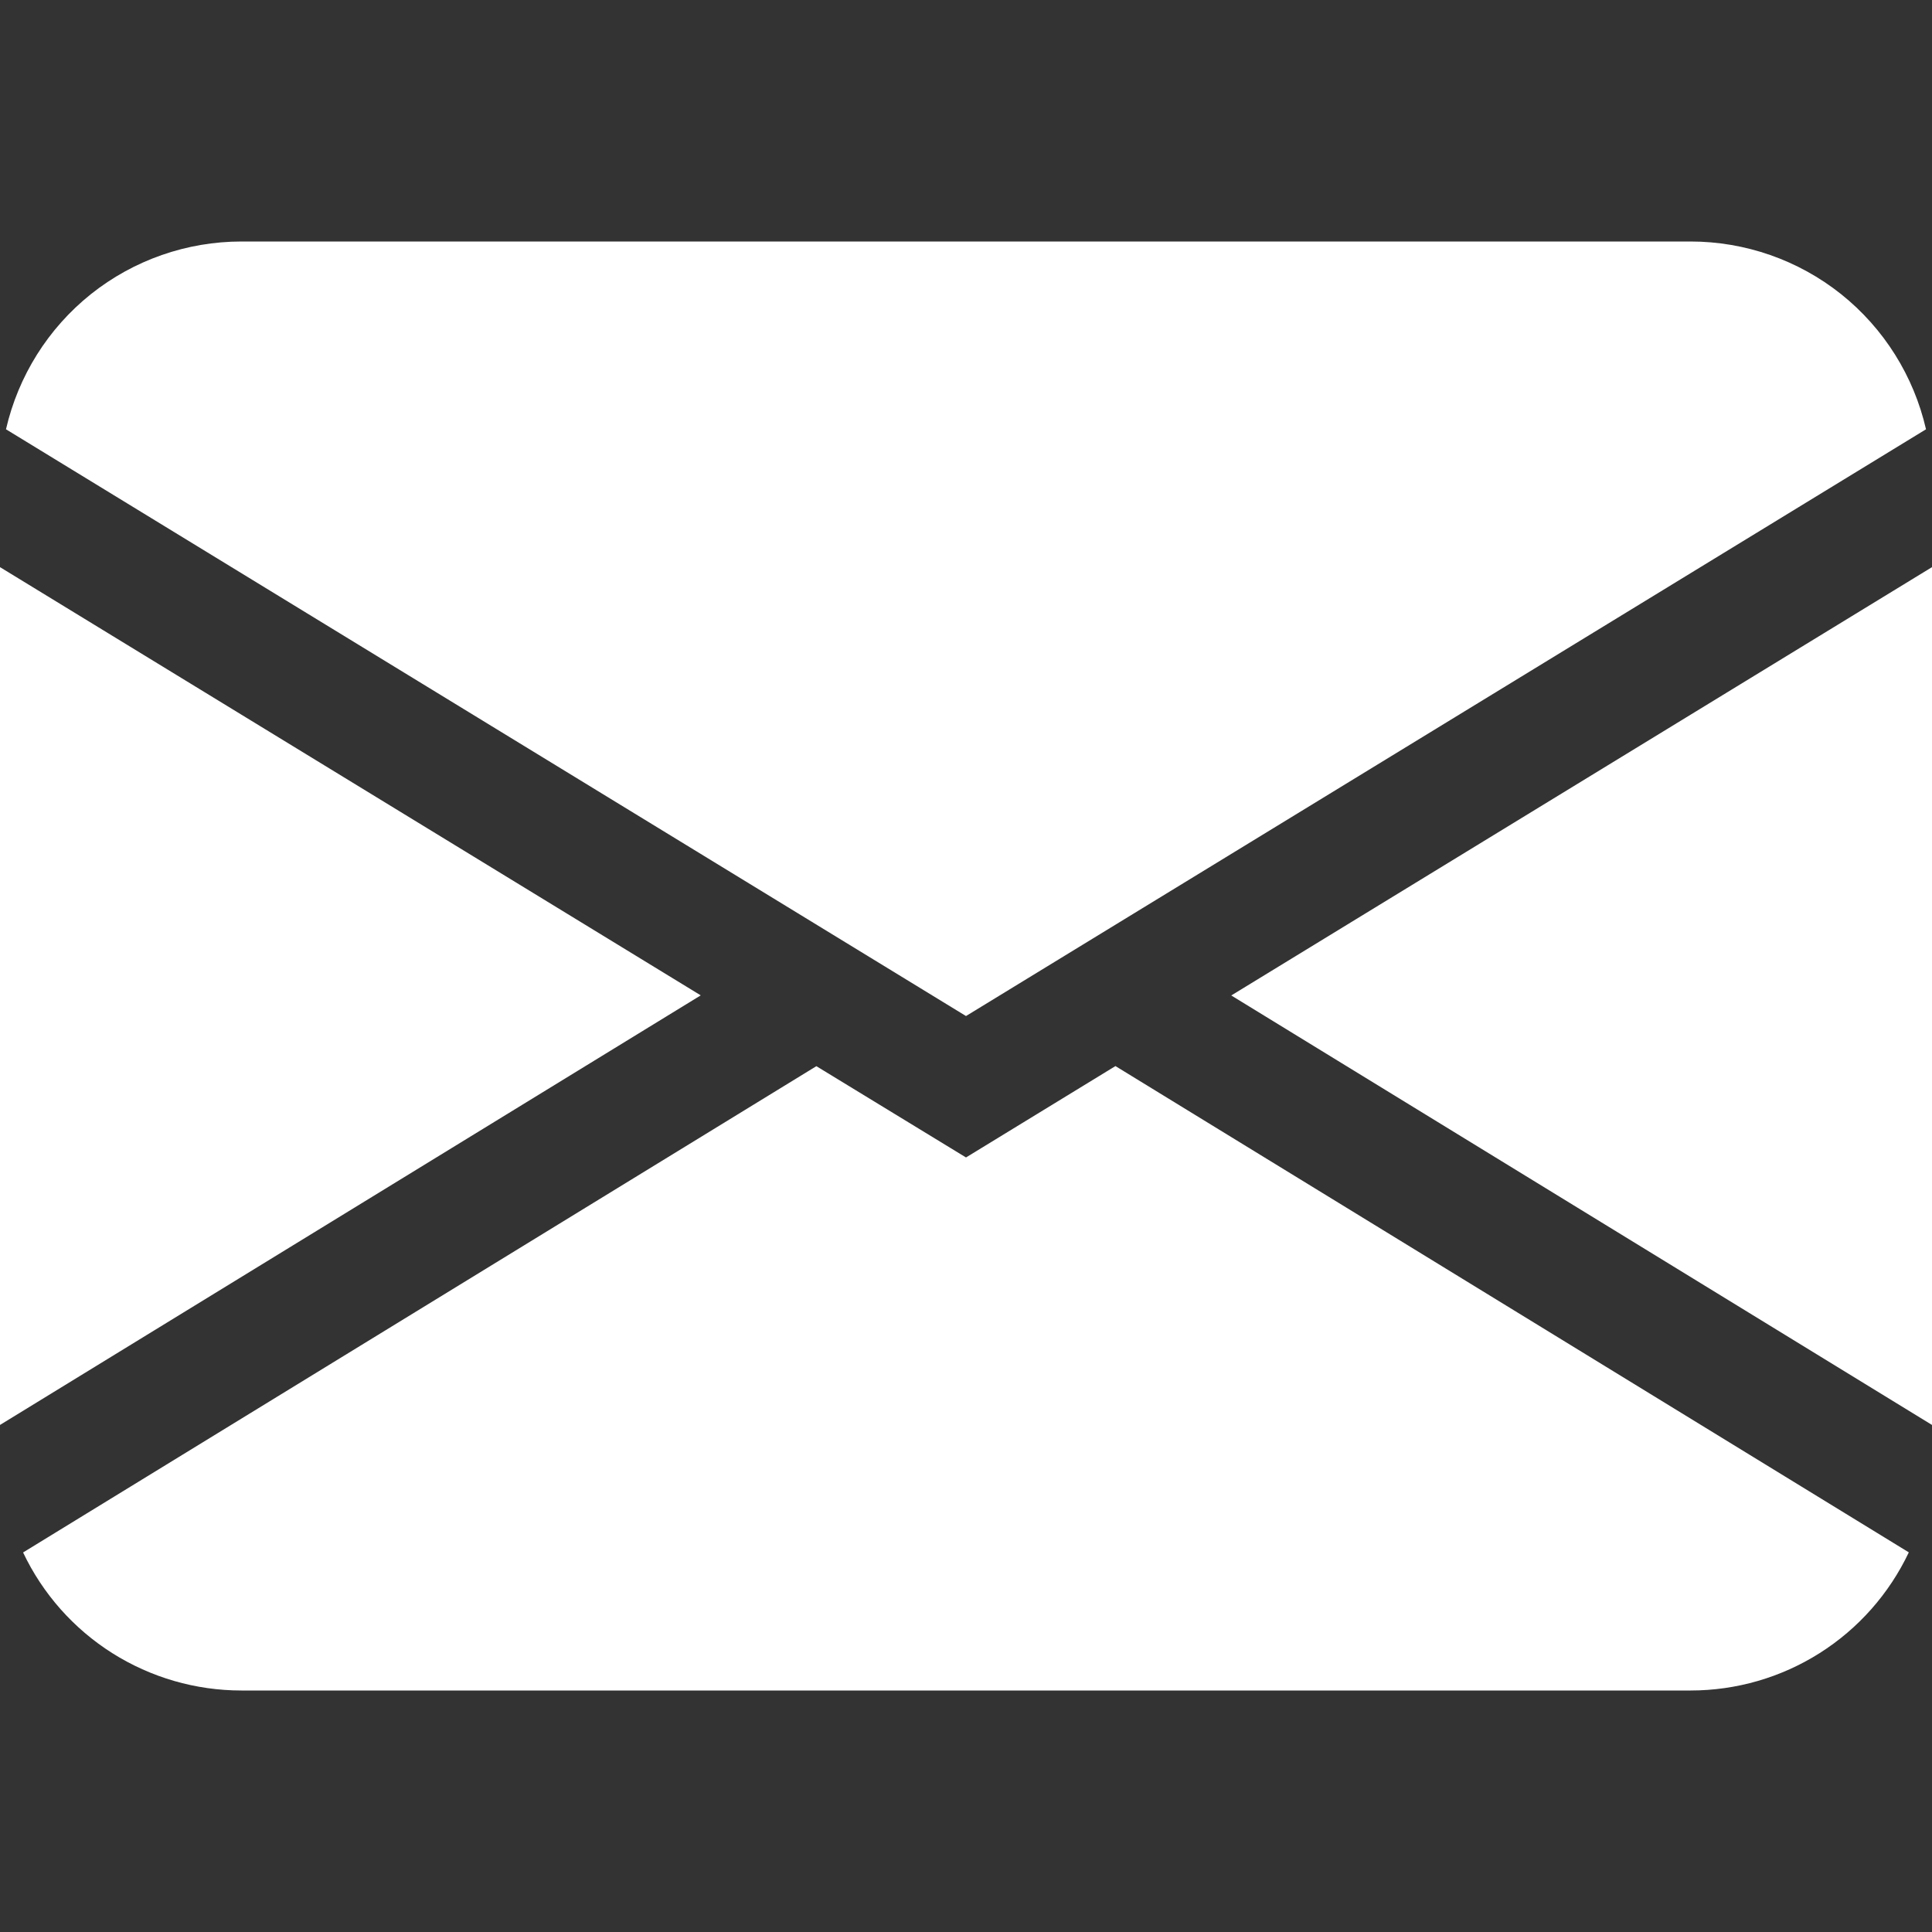
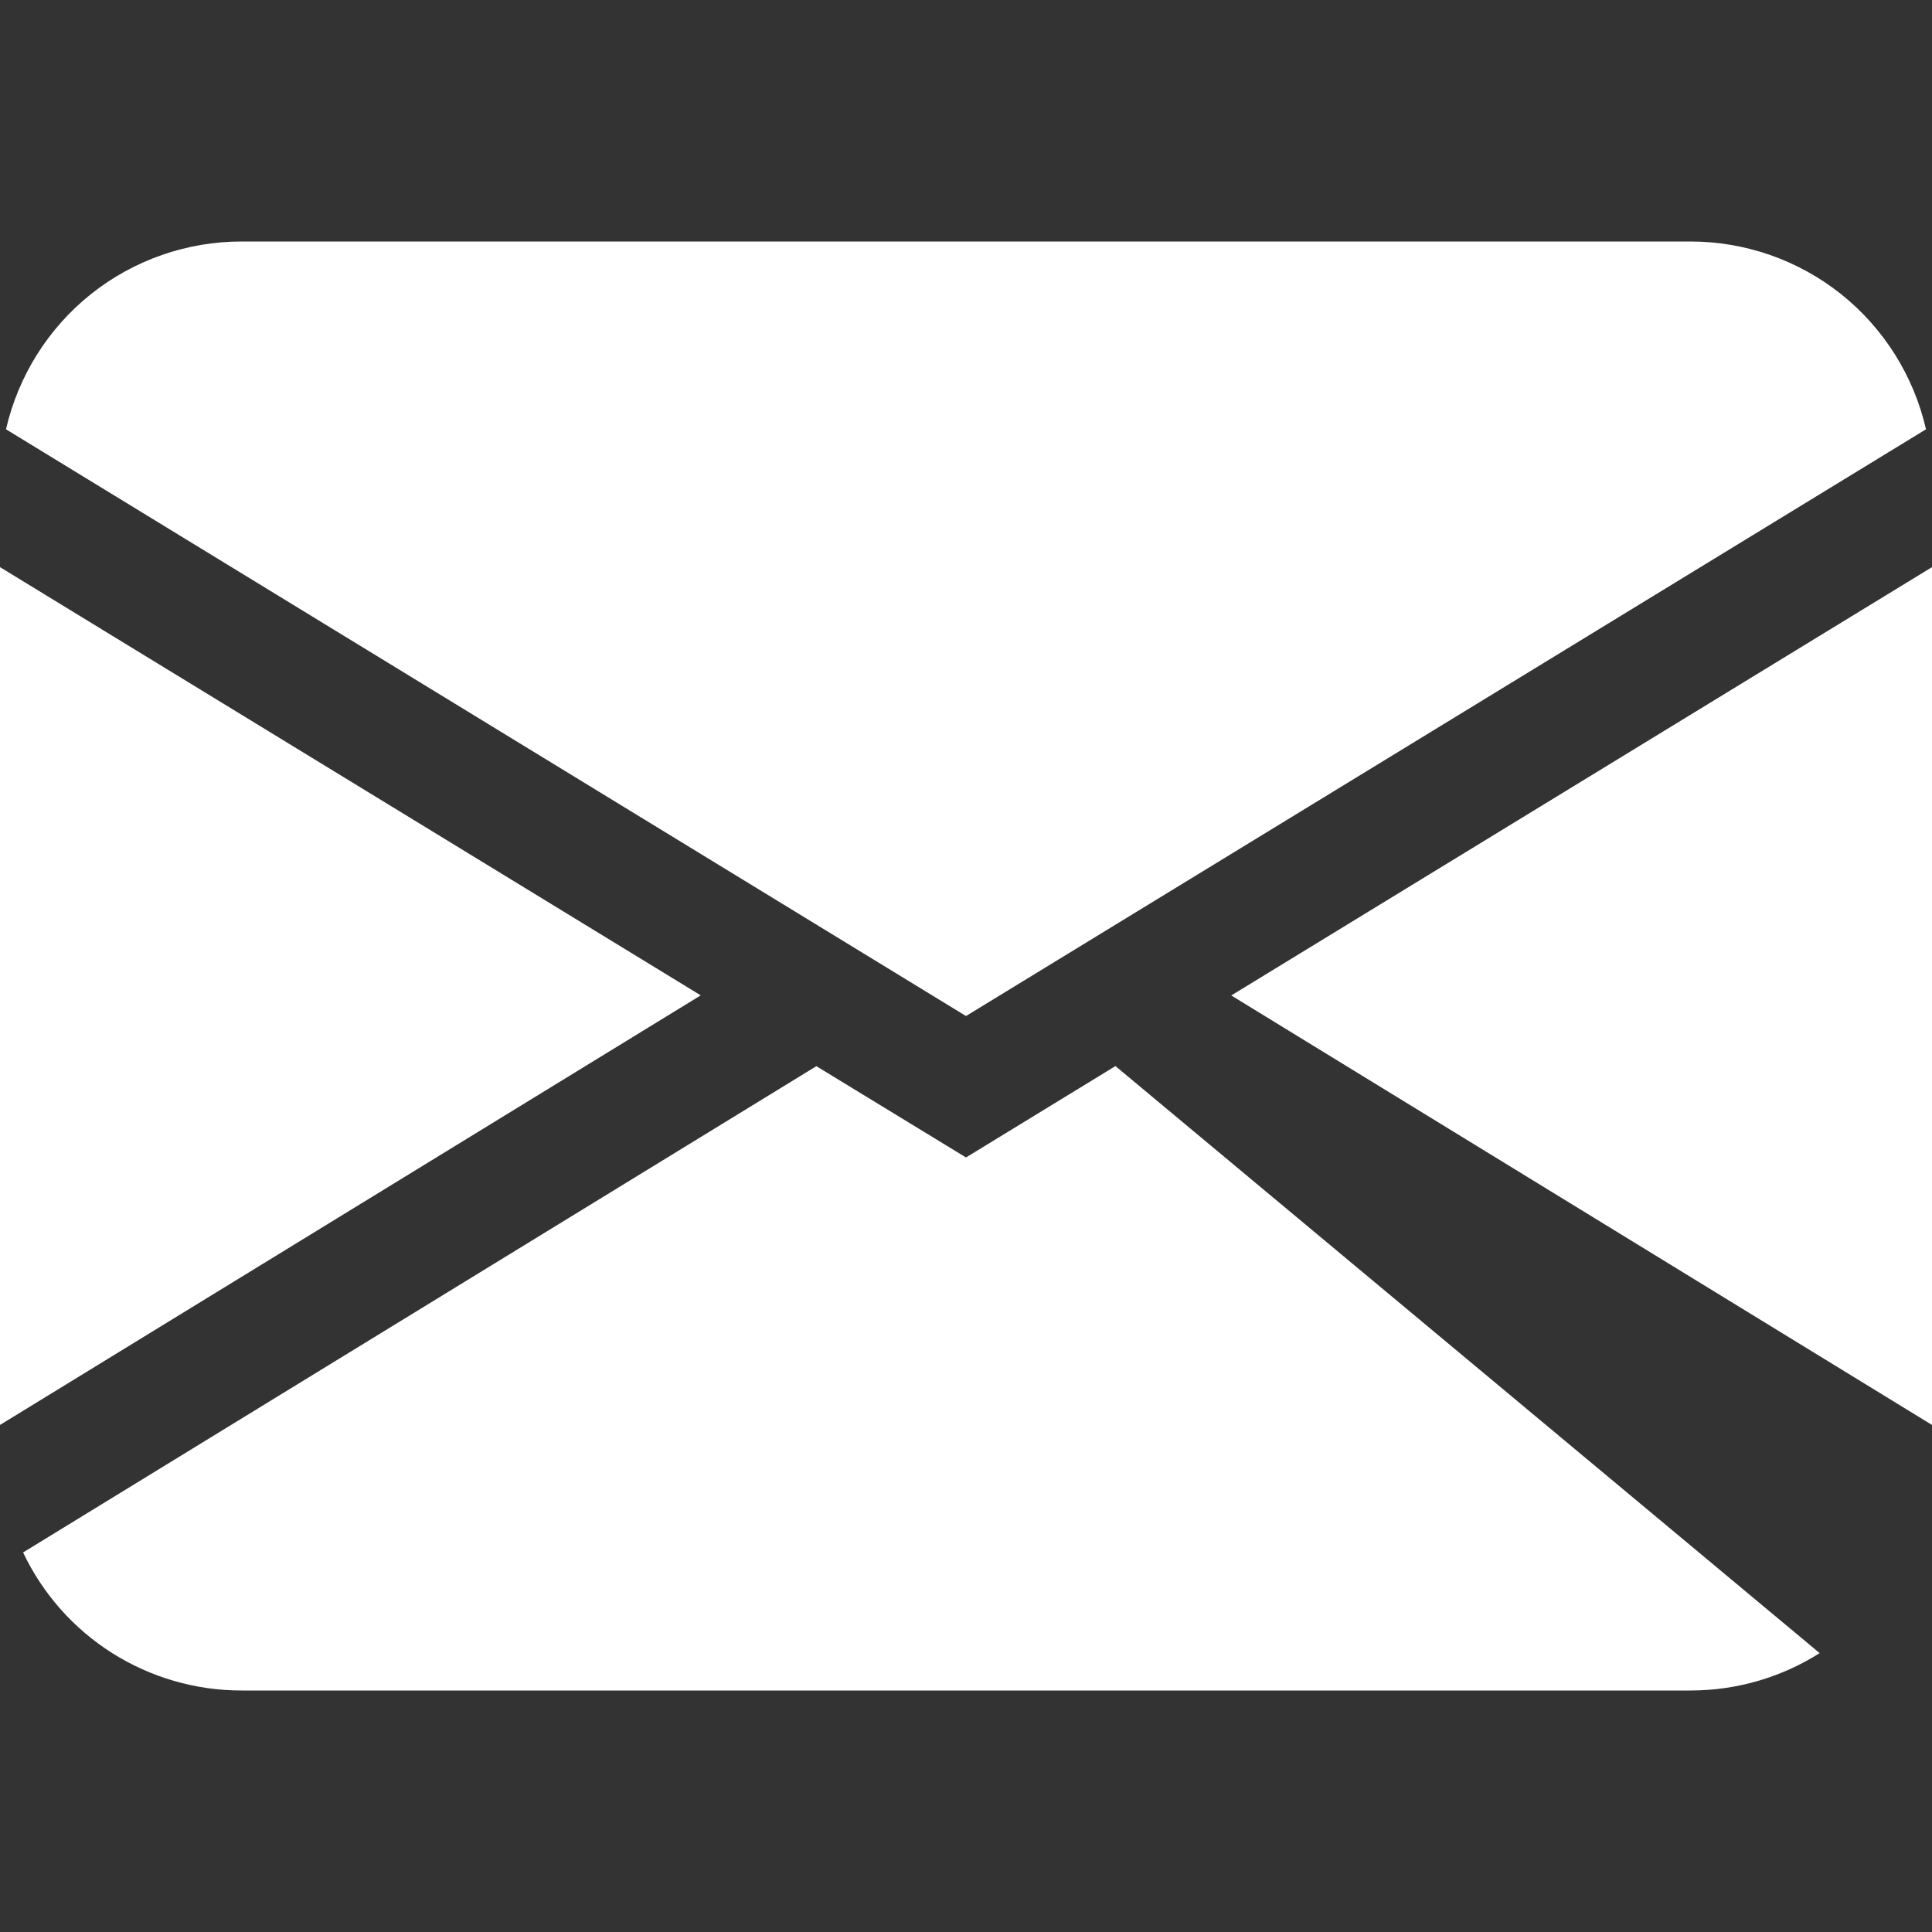
<svg xmlns="http://www.w3.org/2000/svg" width="20" height="20" viewBox="0 0 20 20" fill="none">
  <rect x="0" y="0" width="20" height="20" fill="#333333" stroke="none" />
-   <path d="M0.062 4.444C0.189 3.892 0.498 3.399 0.941 3.045C1.384 2.692 1.934 2.5 2.5 2.5H17.5C18.066 2.5 18.616 2.692 19.059 3.045C19.502 3.399 19.811 3.892 19.938 4.444L10 10.518L0.062 4.444ZM0 5.871V14.751L7.254 10.304L0 5.871ZM8.451 11.037L0.239 16.071C0.442 16.499 0.762 16.86 1.162 17.113C1.563 17.366 2.026 17.5 2.5 17.5H17.5C17.974 17.5 18.437 17.366 18.837 17.113C19.237 16.86 19.557 16.498 19.76 16.07L11.547 11.036L10 11.982L8.451 11.037ZM12.746 10.305L20 14.751V5.871L12.746 10.305Z" fill="white" />
+   <path d="M0.062 4.444C0.189 3.892 0.498 3.399 0.941 3.045C1.384 2.692 1.934 2.5 2.5 2.5H17.5C18.066 2.5 18.616 2.692 19.059 3.045C19.502 3.399 19.811 3.892 19.938 4.444L10 10.518L0.062 4.444ZM0 5.871V14.751L7.254 10.304L0 5.871ZM8.451 11.037L0.239 16.071C0.442 16.499 0.762 16.86 1.162 17.113C1.563 17.366 2.026 17.5 2.5 17.5H17.5C17.974 17.5 18.437 17.366 18.837 17.113L11.547 11.036L10 11.982L8.451 11.037ZM12.746 10.305L20 14.751V5.871L12.746 10.305Z" fill="white" />
</svg>